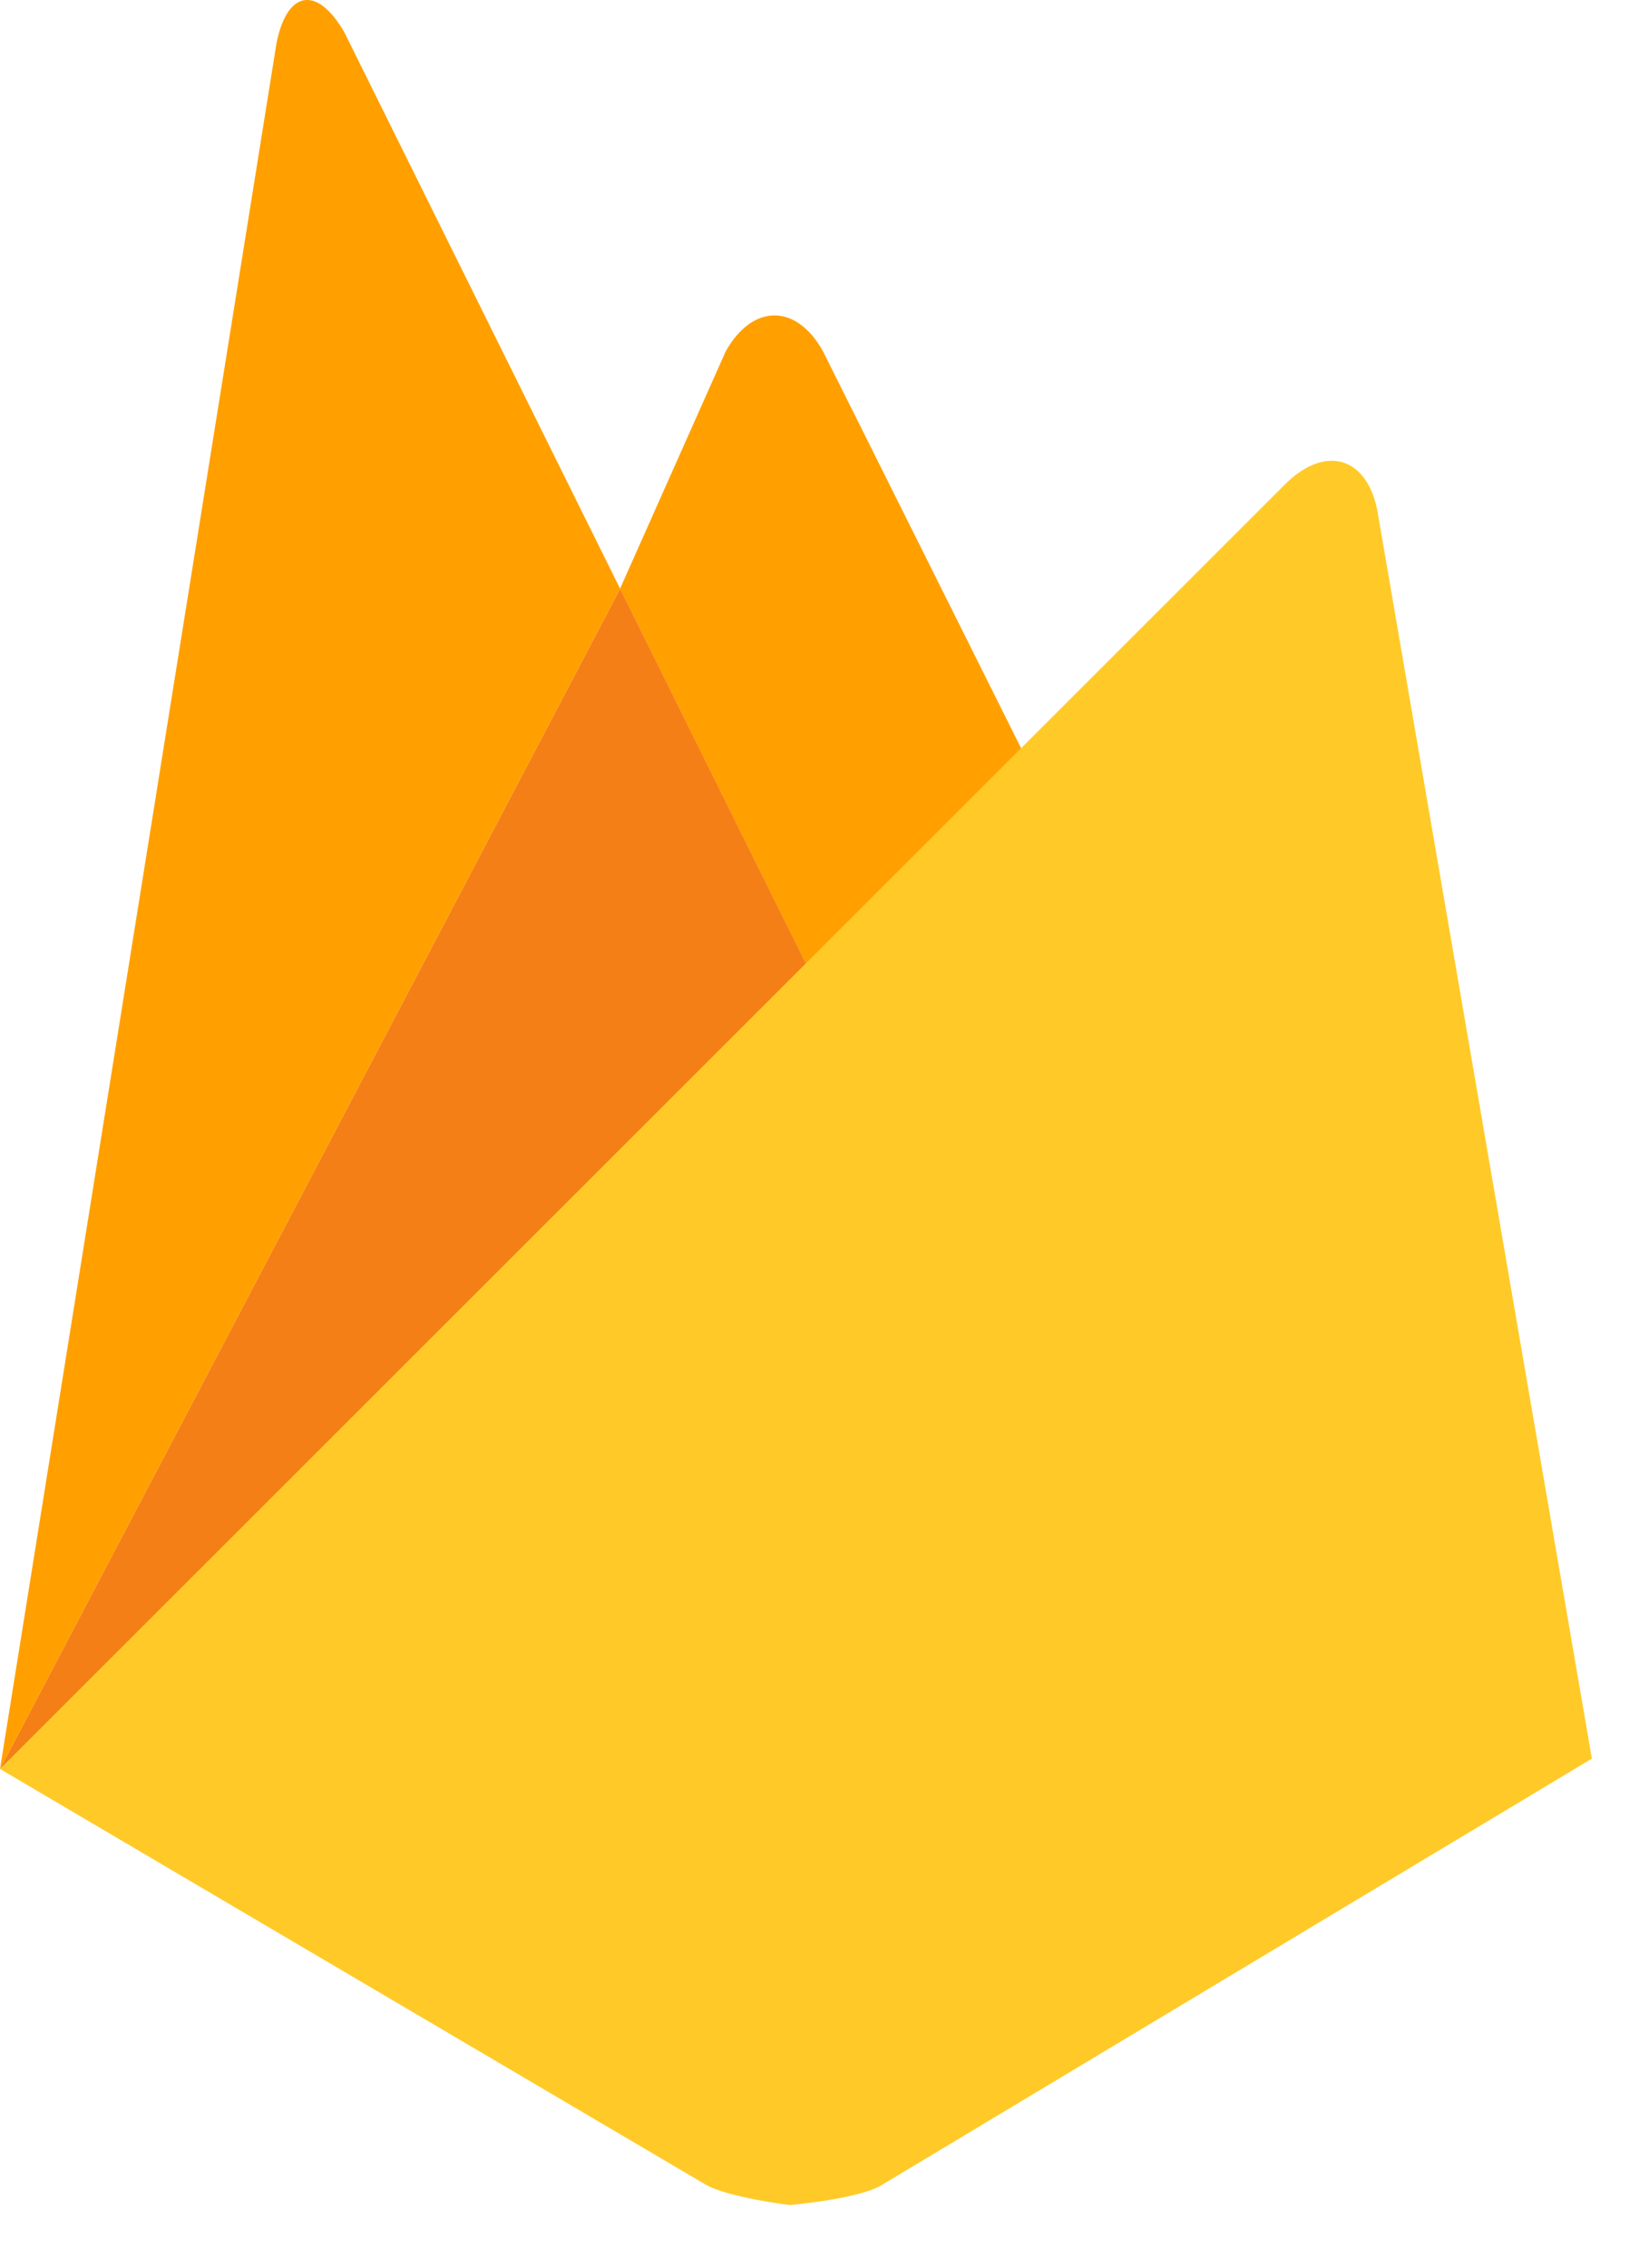
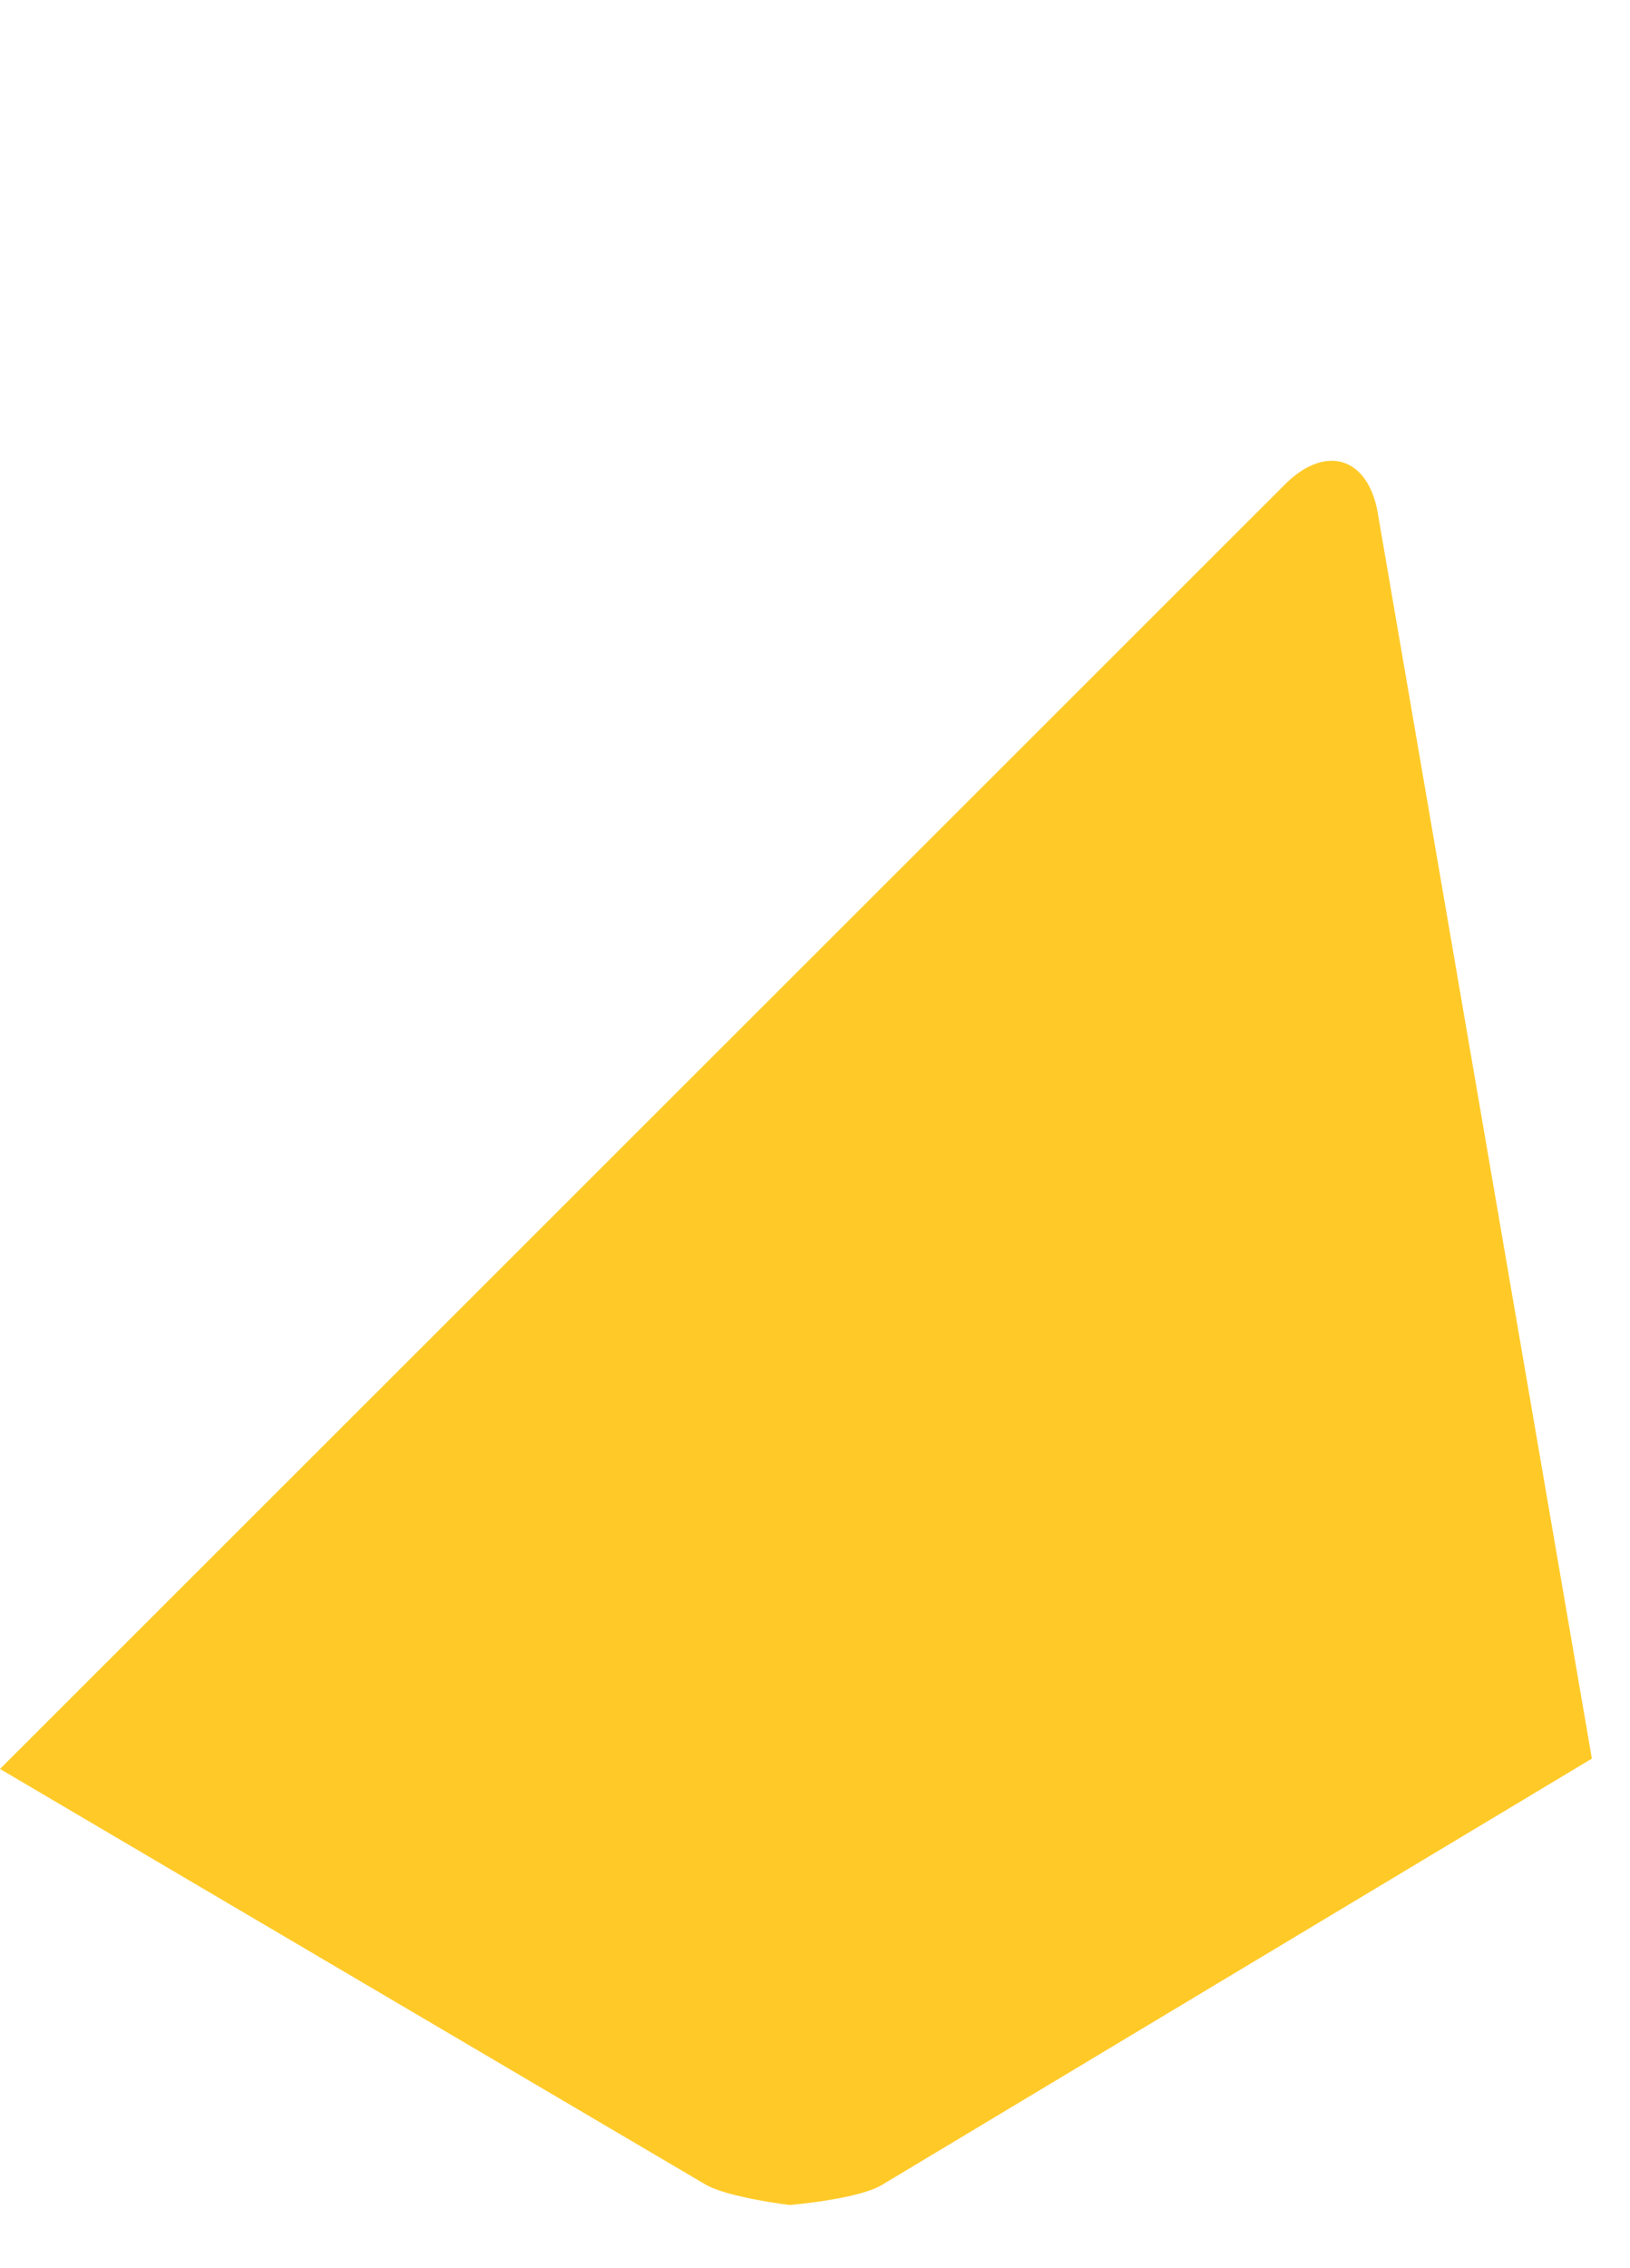
<svg xmlns="http://www.w3.org/2000/svg" width="23" height="32" viewBox="0 0 23 32" fill="none">
-   <path d="M14.748 11.237L11.637 14.134L8.749 8.306L10.241 4.955C10.618 4.286 11.235 4.278 11.612 4.955L14.748 11.237Z" fill="#FFA000" />
-   <path d="M11.638 14.132L0 24.957L8.75 8.306L11.638 14.132Z" fill="#F57F17" />
  <path d="M18.16 6.806C18.717 6.275 19.291 6.454 19.436 7.209L22.462 24.811L12.427 30.836C12.075 31.032 11.141 31.109 11.141 31.109C11.141 31.109 10.293 31.006 9.967 30.827L0 24.957L18.16 6.806Z" fill="#FFCA28" />
-   <path d="M8.75 8.306L0 24.957L3.9 0.619C4.046 -0.136 4.473 -0.213 4.859 0.456L8.75 8.306Z" fill="#FFA000" />
</svg>